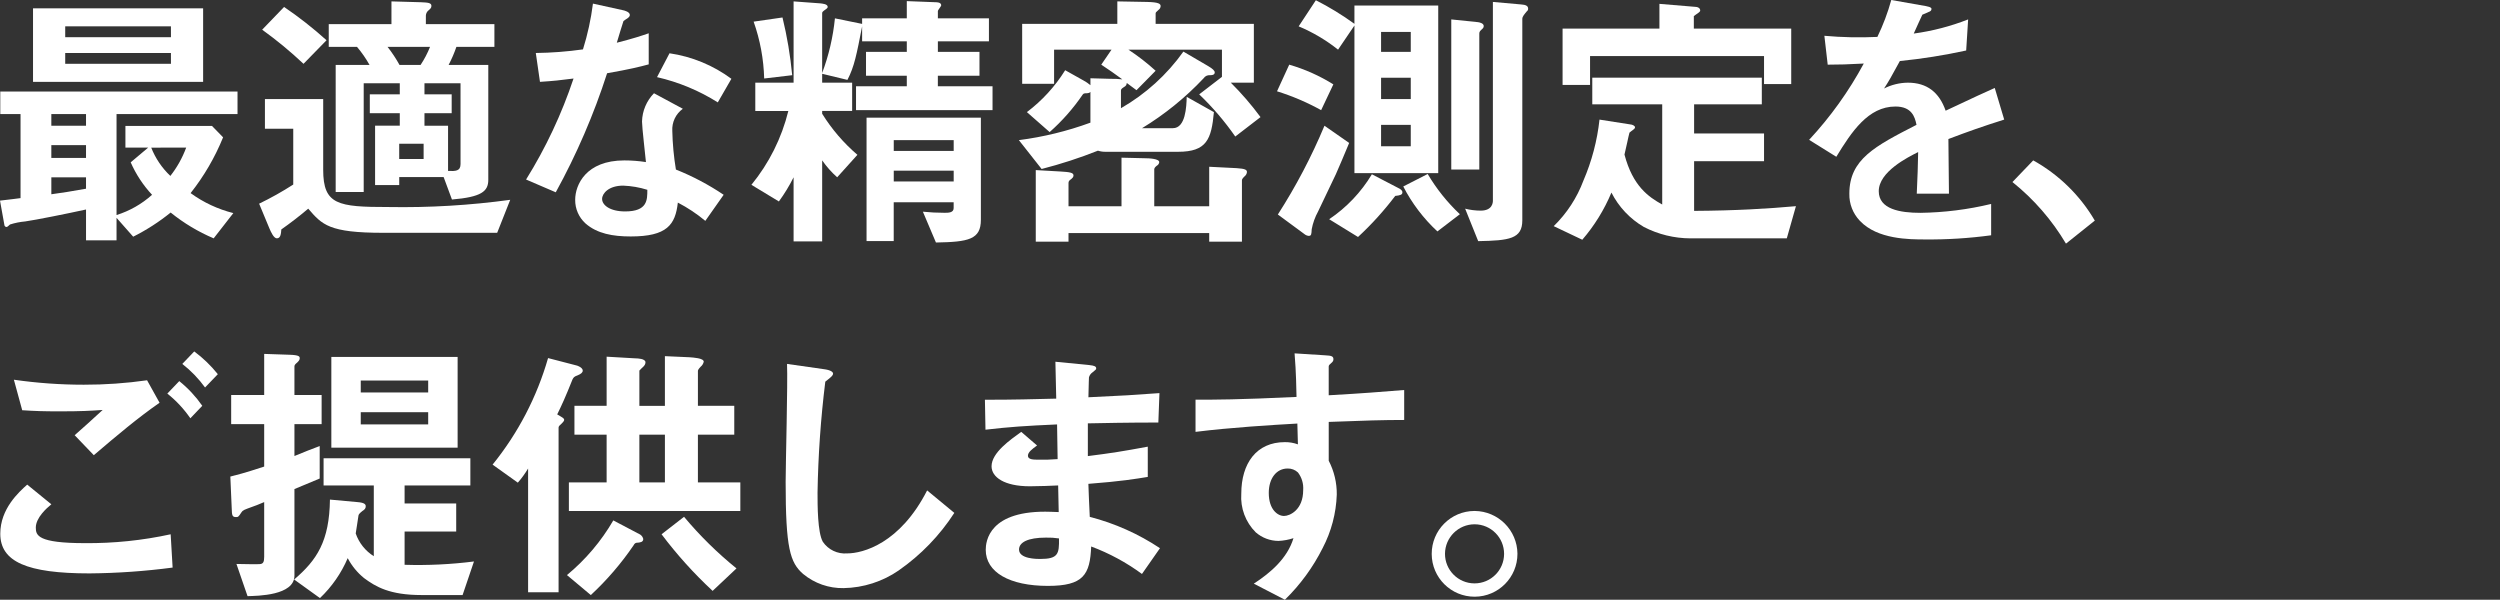
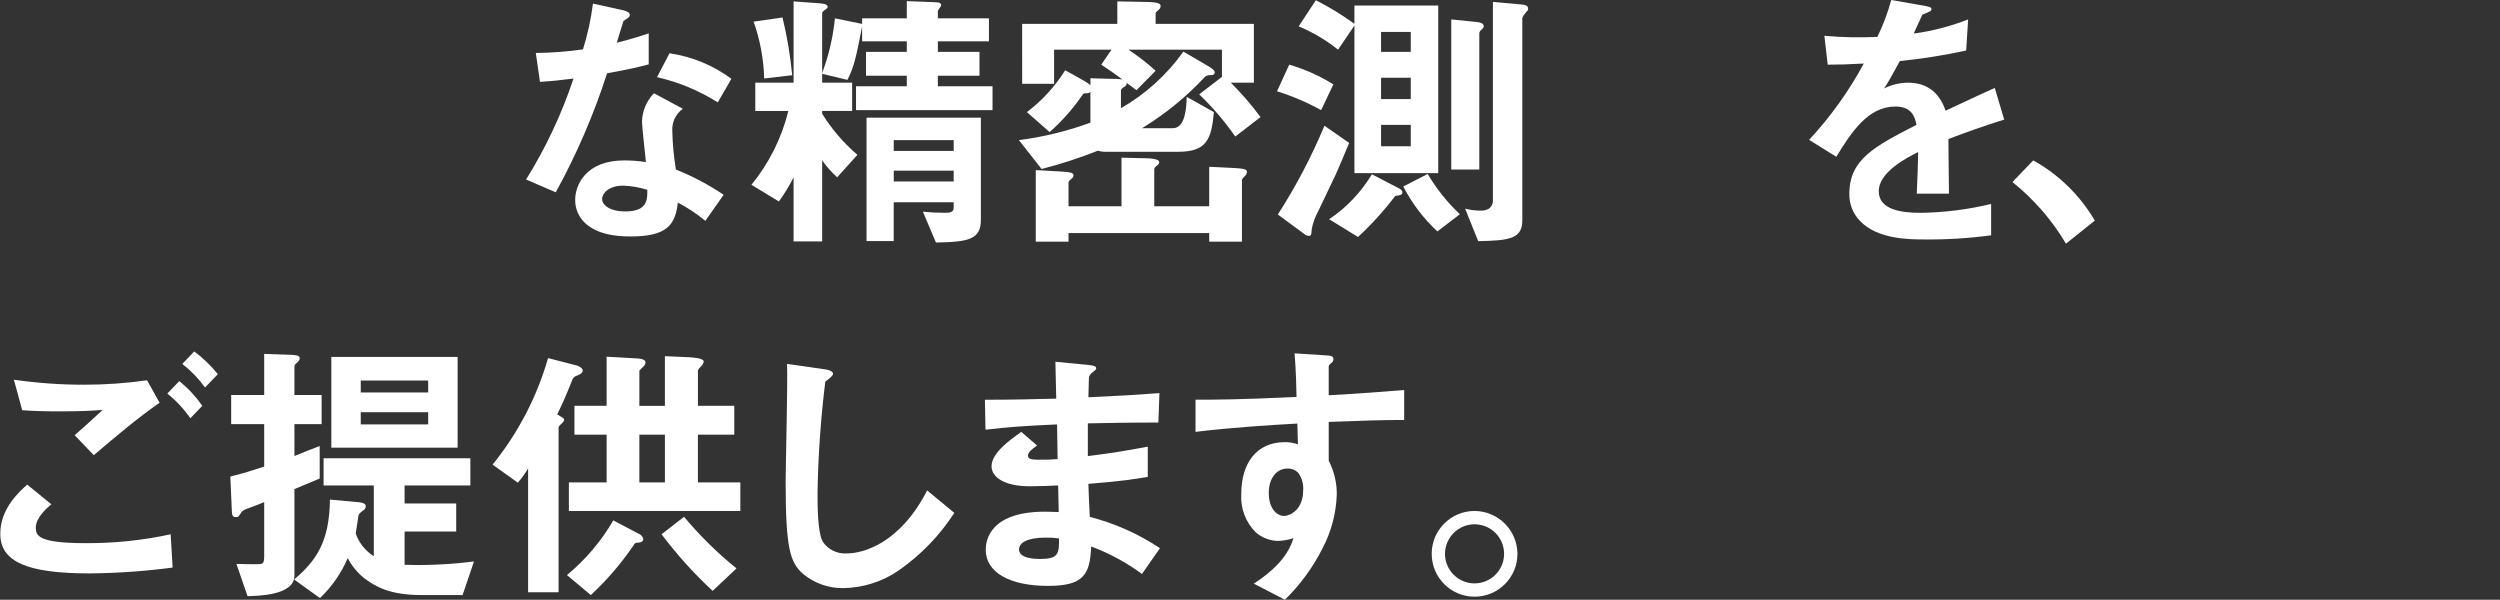
<svg xmlns="http://www.w3.org/2000/svg" id="_グループ_14926" data-name="グループ 14926" width="383" height="91.883" version="1.1" viewBox="0 0 383 91.883">
  <rect x="0" y="0" width="383" height="91.883" fill="#333333" stroke="none" />
  <defs>
    <style>
      .cls-1 {
        fill: #fff;
        stroke-width: 0px;
      }
    </style>
  </defs>
  <g id="_グループ_14927" data-name="グループ 14927">
-     <path id="_パス_24971" data-name="パス 24971" class="cls-1" d="M17.854,17.472v15.472c2.015-.632,3.871-1.689,5.442-3.1-1.364-1.461-2.471-3.143-3.274-4.974l2.678-2.256h-3.486v-3.319h13.264l1.7,1.744c-1.247,3.07-2.923,5.947-4.978,8.546,1.966,1.431,4.189,2.47,6.547,3.061l-3.014,3.869c-2.369-1.005-4.587-2.335-6.589-3.953-1.775,1.436-3.699,2.677-5.74,3.7l-2.551-2.891v3.444h-4.674v-4.72c-2.891.638-7.779,1.617-9.31,1.828-.794.069-1.579.226-2.338.469-.17.126-.383.381-.51.381-.16.007-.302-.1-.34-.255l-.681-3.784c1.913-.214,2.466-.3,3.146-.383v-12.879H.043v-3.445h36.345v3.445h-18.534ZM5.059,1.275h26.059v11.265H5.059V1.275ZM13.178,17.475h-5.314v1.786h5.314l0-1.786ZM13.178,22.236h-5.314v1.955h5.314l0-1.955ZM13.178,27.167h-5.313v2.593c1.529-.213,3.017-.426,5.313-.85l0-1.743ZM26.187,4.038H9.991v1.657h16.2l-.004-1.657ZM26.187,8.118H9.991v1.659h16.2l-.004-1.659ZM23.168,22.618c.647,1.642,1.648,3.122,2.932,4.333,1.028-1.311,1.846-2.774,2.423-4.337l-5.355.004Z" />
-     <path id="_パス_24972" data-name="パス 24972" class="cls-1" d="M76.167,35.666h-17.469c-8.289,0-9.352-1.233-11.478-3.7-1.4,1.189-2.677,2.166-4.123,3.187-.043.6-.085,1.36-.68,1.36-.468,0-.893-.935-1.148-1.531l-1.571-3.779c1.801-.87,3.547-1.849,5.228-2.932v-8.546h-4.339v-4.548h8.927v10.839c0,5.358,2.253,5.7,9.99,5.7,6.24.11,12.479-.259,18.662-1.105l-1.999,5.055ZM46.498,9.778c-1.994-1.88-4.11-3.626-6.334-5.228l3.359-3.485c2.28,1.55,4.452,3.254,6.5,5.1l-3.525,3.613ZM69.919,7.185c-.327.949-.725,1.872-1.19,2.762h6.078v17.6c0,1.786-1.062,2.636-5.568,3.019l-1.276-3.443h-6.8v1.233h-3.7v-9.1h3.784v-1.911h-4.592v-2.891h4.592v-1.7h-5.527v16.663h-4.293V9.948h5.186c-.548-.98-1.19-1.906-1.915-2.763h-4.334v-3.486h9.607V.214l4.463.126c1.105.043,1.658.086,1.658.553,0,.3-.128.425-.425.68-.253.194-.408.489-.425.808v1.318h10.5v3.486h-5.823ZM59.376,7.185c.684.869,1.295,1.793,1.828,2.762h3.23c.576-.869,1.061-1.794,1.447-2.762l-6.505 0ZM64.898,22.021h-3.74v2.338h3.74v-2.338ZM70.553,12.754h-5.524v1.7h4.169v2.891h-4.169v1.913h3.614v6.929c1.148.043,1.913.043,1.913-1.063l-.003-12.37Z" />
    <path id="_パス_24973" data-name="パス 24973" class="cls-1" d="M93.007,11.223c-2.032,6.316-4.666,12.423-7.864,18.237l-4.549-1.956c3.023-4.854,5.464-10.048,7.272-15.473-1.956.255-3.145.383-5.143.51l-.638-4.422c2.418-.029,4.832-.214,7.226-.553.716-2.288,1.227-4.635,1.528-7.013l4.634,1.02c.211.043,1.019.255,1.019.723,0,.424-.722.679-.978.935-.041.041-.849,2.762-1.02,3.316,2.508-.638,3.784-1.064,4.889-1.447v4.763c-1.446.383-2.763.723-6.376,1.36M108.055,33.838c-1.298-1.083-2.709-2.021-4.209-2.8-.381,3.4-1.657,5.187-7.226,5.187-2.72,0-5.143-.426-6.929-2-1.016-.925-1.588-2.239-1.573-3.613,0-2.3,1.658-6.037,7.525-6.037,1.11-0,2.218.085,3.315.255-.085-.978-.6-5.313-.6-6.206.039-1.626.694-3.177,1.833-4.339l4.42,2.38c-1.085.782-1.695,2.065-1.614,3.4.045,1.98.229,3.954.552,5.908,2.569,1.027,5.022,2.324,7.317,3.869l-2.811,3.996ZM95.473,28.438c-2.211,0-3.231,1.19-3.231,2.04,0,.935,1.19,1.913,3.529,1.913,3.443,0,3.4-1.784,3.4-3.315-1.2-.375-2.444-.589-3.7-.638M109.966,15.685c-2.864-1.803-6.011-3.111-9.31-3.868l1.913-3.656c3.434.501,6.691,1.844,9.48,3.91l-2.083,3.614Z" />
    <path id="_パス_24974" data-name="パス 24974" class="cls-1" d="M131.143,16.876v-3.655h7.779v-1.616h-6.249v-3.656h6.249v-1.616h-6.845v-2.294c-.849,4.337-1.19,6.165-2.252,8.2l-3.869-.935v1.36h4.592v4.335h-4.592v.427c1.466,2.362,3.287,4.484,5.4,6.291l-3.1,3.443c-.866-.77-1.638-1.64-2.3-2.592v12.415h-4.378v-9.82c-.646,1.294-1.4,2.532-2.253,3.7l-4.209-2.55c2.703-3.302,4.635-7.165,5.655-11.309h-5.06v-4.336h5.867V.214l4.08.3c.3.041,1.148.084,1.148.552,0,.128-.128.213-.213.3-.6.425-.638.468-.638.681v9.138c1.012-2.695,1.67-5.51,1.956-8.374l4.165.85v-.855h6.845V.171l4.378.169c.213,0,.893,0,.893.469,0,.169-.51.722-.51.892v1.105h7.822v3.527h-7.822v1.616h6.374v3.656h-6.377v1.616h8.377v3.655h-20.913ZM117.072,12.026c-.078-2.97-.623-5.91-1.616-8.71l4.422-.638c.709,2.907,1.206,5.863,1.487,8.842l-4.293.506ZM143.385,37.149l-2-4.718c1.101.113,2.208.169,3.315.169.6,0,1.4,0,1.4-.722v-.893h-9.182v5.951h-4.162v-18.91h17.515v15.642c0,3.017-1.871,3.4-6.887,3.485M146.105,21.467h-9.182v1.659h9.182v-1.659ZM146.105,26.144h-9.182v1.657h9.182v-1.657Z" />
    <path id="_パス_24975" data-name="パス 24975" class="cls-1" d="M189.243,20.916c-1.621-2.333-3.473-4.498-5.526-6.461l3.485-2.68v-4.166h-14.325c1.47.967,2.863,2.047,4.165,3.23l-2.932,2.977c-.17-.129-.978-.724-1.488-1.107-.043.255-.043.426-.51.68-.34.213-.383.341-.383.51v2.678c3.778-2.165,7.041-5.124,9.565-8.672l3.784,2.211c.722.424,1.019.722,1.019.978,0,.424-.509.424-.723.424-.387-.036-.763.145-.977.469-2.788,2.962-5.962,5.536-9.437,7.65h4.718c1.956,0,2.083-3.272,2.126-4.8l4.165,2.338c-.381,4.166-1.1,6.078-5.483,6.078h-11.136c-.389.006-.777-.052-1.148-.17-2.814,1.118-5.696,2.055-8.629,2.806l-3.485-4.422c3.742-.481,7.419-1.379,10.962-2.677v-4.718c-.084.084-.128.169-.509.211-.468,0-.553.043-.68.213-1.441,2.115-3.141,4.043-5.059,5.738l-3.485-3.06c2.334-1.76,4.323-3.936,5.866-6.419l2.806,1.573c.379.201.736.443,1.062.722v-1.061l3.019.084c.625-.015,1.25.013,1.871.085-1.446-1.062-1.658-1.189-3.23-2.252l1.572-2.3h-8.8v5.229h-4.888V3.656h14.58V.213l4.592.085c1.784.043,2.04.3,2.04.638-.008.242-.135.464-.339.594-.384.341-.426.384-.426.553v1.573h15.049v9.012h-3.529c1.649,1.638,3.17,3.401,4.549,5.272l-3.868,2.976ZM190.689,26.994c-.128.128-.425.383-.425.638v9.395h-5.014v-1.319h-21.555v1.318h-5.016v-10.967l3.74.213c1.446.085,2.041.17,2.041.6,0,.3-.213.425-.34.553-.3.213-.425.339-.425.6v3.571h8.119v-7.44l3.529.085c.765,0,2.253.085,2.253.6-.028.237-.172.444-.384.553-.211.17-.381.34-.381.554v5.653h8.419v-6.053l4.208.213c1.318.085,1.573.255,1.573.6-.025.249-.147.478-.34.638" />
    <path id="_パス_24976" data-name="パス 24976" class="cls-1" d="M202.399,16.876c-2.149-1.191-4.414-2.159-6.76-2.89l1.871-4.08c2.382.69,4.657,1.706,6.76,3.019l-1.871,3.951ZM204.651,26.697c-.381.807-2.295,4.8-2.72,5.7-.467.85-.797,1.768-.978,2.721-.042.765-.042,1.02-.468,1.02-.252-.028-.489-.133-.68-.3l-4.039-2.975c2.773-4.316,5.163-8.867,7.141-13.6l3.784,2.636c-.935,2.252-1.318,3.145-2.041,4.8M207.499,26.529V3.907l-2.508,3.7c-1.837-1.464-3.869-2.665-6.036-3.571L201.591.036c2.061,1.048,4.036,2.256,5.908,3.613V.851h12.838v25.676l-12.838.002ZM213.748,30.015c-1.712,2.26-3.619,4.365-5.7,6.291l-4.42-2.721c2.662-1.786,4.897-4.137,6.546-6.886l4.25,2.211c.128.084.425.255.425.553,0,.383-.34.466-1.105.553M216.129,4.89h-4.549v3.061h4.549v-3.061ZM216.129,11.905h-4.549v3.272h4.549v-3.272ZM216.129,19.131h-4.549v3.276h4.549v-3.276ZM220.21,35.454c-2.129-1.975-3.899-4.305-5.229-6.886l3.741-1.913c1.345,2.277,3.005,4.352,4.931,6.164l-3.443,2.635ZM227.139,4.379c-.383.341-.51.468-.51.765v20.83h-4.294V2.974l4.124.425c.255.043.85.171.85.6-0.0.146-.062.285-.17.383M233.898,1.747c-.34.424-.68.764-.68,1.148v30.859c0,2.849-2,3.1-6.759,3.189l-2-4.973c.779.196,1.578.296,2.381.3,1.828,0,1.871-1.275,1.871-1.531V.298l4.335.384c.68.043,1.063.211,1.063.638.011.17-.07.332-.213.425" />
-     <path id="_パス_24977" data-name="パス 24977" class="cls-1" d="M273.736,36.517h-14.751c-2.485-.007-4.933-.605-7.141-1.744-2.13-1.242-3.857-3.072-4.973-5.271-1.098,2.629-2.604,5.068-4.464,7.226l-4.379-2.082c2.011-1.961,3.565-4.341,4.549-6.972,1.284-2.977,2.116-6.129,2.466-9.352l4.888.765c.17.043.553.17.553.425s-.425.425-.85.808c-.17.6-.468,2.168-.764,3.359,1.274,4.846,3.7,6.5,5.781,7.652v-15.348h-10.714v-4.08h25.973v4.08h-10.373v4.464h10.713v4.252h-10.713v7.608c6.461-.041,11.308-.339,15.6-.722l-1.401,4.932ZM270.25,12.881v-4.29h-26.654v4.42h-4.209V4.379h14.837V.591l5.611.468c.17,0,.638.128.638.553,0,.255-.553.51-.978.85v1.917h14.92v8.5l-4.165.002Z" />
    <path id="_パス_24978" data-name="パス 24978" class="cls-1" d="M298.495,21.3c0,1.657.085,6.929.085,8.374h-4.932c.128-2.423.171-4.507.213-6.377-1.616.809-6.036,3.019-6.036,5.995,0,2.762,3.274,3.315,6.376,3.315,3.653-.05,7.289-.507,10.841-1.362v4.8c-3.353.456-6.734.669-10.117.638-2.381,0-7.311,0-9.99-2.849-1.072-1.117-1.654-2.617-1.616-4.165,0-5.271,3.911-7.269,10.288-10.543-.254-1.275-.765-2.806-3.23-2.806-4.166,0-6.717,3.869-9.055,7.7l-4.167-2.595c3.278-3.524,6.092-7.452,8.374-11.689-2.422.128-3.74.171-5.526.171l-.51-4.423c2.699.24,5.412.298,8.119.171.882-1.816,1.595-3.709,2.13-5.655l5.313.935c.128.043.85.128.85.425,0,.255-.17.383-.425.468-.085.043-.935.425-.978.425-.043.043-1.1,2.423-1.318,2.89,2.855-.386,5.652-1.114,8.333-2.168l-.3,4.763c-3.353.732-6.745,1.271-10.16,1.614-1.361,2.508-1.7,3.1-2.423,4.208,1.133-.576,2.385-.882,3.656-.893,2.932,0,4.8,1.488,5.781,4.294,4.974-2.337,5.526-2.592,7.524-3.485l1.447,4.846c-3.359,1.063-5.4,1.786-8.544,2.976" />
    <path id="_パス_24979" data-name="パス 24979" class="cls-1" d="M311.489,24.571c3.915,2.175,7.175,5.361,9.437,9.226l-4.42,3.528c-2.144-3.613-4.922-6.81-8.2-9.437l3.183-3.317Z" />
    <path id="_パス_24980" data-name="パス 24980" class="cls-1" d="M13.732,87.845c-9.608,0-13.688-1.786-13.688-6.079,0-3.828,2.847-6.377,4.123-7.524l3.7,3.017c-.68.553-2.381,2.041-2.381,3.571,0,1.19.3,2.38,7.524,2.38,4.415.038,8.821-.418,13.135-1.358l.3,5.1c-4.215.558-8.46.856-12.711.893M14.372,69.736l-2.935-3.062c.977-.85,2.677-2.38,4.293-3.869-1.828.128-3.316.214-6.547.214-2.55,0-3.783-.043-5.781-.171l-1.276-4.675c3.548.51,7.128.766,10.713.765,3.243.006,6.482-.221,9.692-.68l1.913,3.443c-3.316,2.3-6.589,5.059-10.075,8.035M29.162,64.081c-.982-1.429-2.171-2.704-3.528-3.783l1.828-1.913c1.35,1.087,2.538,2.361,3.528,3.784l-1.828,1.912ZM31.415,59.363c-.987-1.361-2.161-2.576-3.486-3.611l1.828-1.913c1.348,1.003,2.563,2.175,3.614,3.486l-1.956,2.038Z" />
    <path id="_パス_24981" data-name="パス 24981" class="cls-1" d="M45.108,64.974v4.888c1.105-.466,2.934-1.189,3.869-1.529v4.978c-.893.381-1.531.638-3.869,1.614v13.26c0,3.06-5.653,3.1-7.184,3.145l-1.7-4.932c.6,0,3.443.086,3.74,0,.34-.084.51-.3.51-1.1v-8.378c-.808.34-1.529.638-1.827.722-1.275.469-1.446.511-1.658.851-.468.722-.51.722-.85.722-.6,0-.6-.34-.638-1.317l-.213-4.887c.85-.214,2.083-.511,5.186-1.531v-6.5h-5.058v-4.469h5.058v-6.292l3.826.128c1.616.043,1.616.3,1.616.554s-.17.424-.383.638c-.3.254-.425.381-.425.6v4.372h4.166v4.463l-4.166-0ZM70.868,91.161h-6.291c-4.888,0-7.014-1.275-8.8-2.595-1.036-.839-1.889-1.88-2.508-3.06-.985,2.309-2.432,4.392-4.252,6.121l-3.953-2.847c3.485-2.976,5.4-5.867,5.483-12.243l4.209.383c1.148.085,1.275.383,1.275.638,0,.34-.17.51-.51.722-.468.384-.553.511-.6.681-.043.211-.34,2.337-.425,2.762.497,1.445,1.475,2.676,2.77,3.488v-10.842h-7.694v-4.165h22.487v4.165h-10.075v2.763h7.907v4.294h-7.907v5.1c3.551.108,7.104-.062,10.628-.51l-1.744,5.145ZM50.761,54.687h19.347v13.9h-19.347v-13.9ZM65.598,58.299h-10.33v1.828h10.33v-1.828ZM65.598,63.146h-10.33v1.871h10.33v-1.871Z" />
    <path id="_パス_24982" data-name="パス 24982" class="cls-1" d="M88.514,57.492c-.6.213-.638.34-.808.638-1.142,2.849-1.614,3.869-2.342,5.356.935.553,1.063.6,1.063.85s-.425.554-.468.638c-.17.129-.384.34-.384.511v25.25h-4.67v-18.959c-.458.769-.984,1.494-1.573,2.168l-3.868-2.763c3.901-4.815,6.792-10.366,8.5-16.323l4.42,1.147c.044,0,.893.3.893.765,0,.3-.255.511-.765.723M97.823,83.126c-.51,0-.6.129-.765.426-1.889,2.775-4.085,5.328-6.546,7.611l-3.655-3.061c2.844-2.349,5.247-5.185,7.1-8.374l4.123,2.167c.238.158.406.402.468.681,0,.509-.553.509-.722.552M87.153,78.28v-4.378h5.782v-7.313h-4.931v-4.42h4.932v-7.525l4.422.256c.3,0,1.529.041,1.529.6s-.553.807-.934,1.274v5.4h3.911v-7.611l3.784.169c.552.044,2.167.129,2.167.681-.065.3-.23.57-.468.764-.041.043-.425.425-.425.638v5.357h5.569v4.42h-5.571v7.313h6.5v4.378l-26.267-.003ZM101.864,66.589h-3.913v7.311h3.913v-7.311ZM109.174,90.523c-2.859-2.653-5.477-5.556-7.822-8.673l3.443-2.677c2.416,2.89,5.107,5.538,8.035,7.907l-3.656,3.443Z" />
    <path id="_パス_24983" data-name="パス 24983" class="cls-1" d="M137.703,87.378c-2.49,1.72-5.433,2.667-8.459,2.721-2.261.043-4.463-.726-6.206-2.168-2-1.743-2.678-3.911-2.678-14.113,0-2.593.34-15.219.213-18.067l5.653.807c1.022.129,1.4.426,1.4.68,0,.341-.51.681-1.19,1.233-.697,5.642-1.094,11.316-1.189,17,0,1.955,0,6.077.807,7.524.832,1.228,2.263,1.911,3.741,1.786,2.381,0,8.077-1.488,12.243-9.65l4.165,3.443c-2.235,3.457-5.122,6.446-8.5,8.8" />
    <path id="_パス_24984" data-name="パス 24984" class="cls-1" d="M174.948,87.93c-2.386-1.756-5.005-3.172-7.78-4.209-.17,4.335-1.19,6.037-6.631,6.037-5.866,0-9.522-2.083-9.522-5.526,0-1.233.425-6.165,9.99-5.825l1.19.043-.085-4.081c-.765.044-3.1.129-4.337.129-3.91,0-5.866-1.4-5.866-3.061,0-2.083,2.891-4.081,4.548-5.273l2.423,2.083c-.765.554-1.4,1.022-1.4,1.574,0,.6.893.6,1.616.6.979.021,1.958-.007,2.934-.086l-.085-5.314c-4.889.214-7.311.385-10.968.808l-.085-4.589c4.847,0,7.141-.085,10.925-.171l-.128-5.652,5.186.509c.808.086,1.063.214,1.063.51,0,.171-.085.213-.553.6-.269.181-.465.452-.553.764,0,.041-.043.849-.085,3.06,5.442-.255,6.887-.34,10.883-.637l-.17,4.507c-4.718,0-8.672.085-10.8.128v5.014c3.7-.468,5.271-.722,9.181-1.444v4.634c-1.827.3-4.08.679-9.1,1.063.085,2.123.085,2.551.213,5.058,3.828.987,7.464,2.61,10.755,4.8l-2.759,3.947ZM160.239,82.362c-2.764,0-4.124.722-4.124,1.828,0,1.443,2.721,1.443,3.231,1.443,2.763,0,2.934-.763,2.891-3.145-.662-.102-1.331-.144-2-.126" />
    <path id="_パス_24985" data-name="パス 24985" class="cls-1" d="M203.561,64.634v5.952c.832,1.601,1.255,3.383,1.233,5.187-.097,2.862-.838,5.664-2.168,8.2-1.473,2.939-3.427,5.612-5.781,7.907l-4.762-2.465c2.551-1.658,5.143-3.869,6.078-6.971-.744.246-1.517.389-2.3.425-1.282-.008-2.519-.476-3.485-1.319-1.558-1.556-2.365-3.711-2.211-5.908,0-4.675,2.338-7.907,6.675-7.907.682-.009,1.359.107,2,.34l-.085-3.187c-3.783.213-10.2.6-15.6,1.274v-4.928c2.891,0,6.546,0,15.473-.425-.042-1.318-.042-3.57-.3-6.674l4.718.3c.979.043,1.233.17,1.233.594,0,.255-.084.384-.381.639s-.34.34-.34.509v4.379c5.908-.34,7.226-.468,11.563-.807v4.589c-3.231,0-6.037.086-11.563.3M198.839,72.376c-.425-.4-.99-.615-1.573-.6-1.7,0-2.89,1.488-2.89,3.74,0,2.551,1.36,3.529,2.337,3.529.893,0,2.934-.935,2.934-3.953.076-.976-.212-1.945-.808-2.721" />
    <path id="_パス_24986" data-name="パス 24986" class="cls-1" d="M232.473,84.826c.012,3.627-2.92,6.577-6.547,6.589-3.627.012-6.577-2.92-6.589-6.547-.012-3.627,2.92-6.577,6.547-6.589.014-0.0.029-0.0.043 0,3.601.036,6.51,2.946,6.546,6.547M221.373,84.826c-.012,2.5,2.005,4.537,4.505,4.549,2.5.012,4.537-2.005,4.549-4.505.012-2.5-2.005-4.537-4.505-4.549-2.496-.003-4.528,2.009-4.549,4.505" />
  </g>
</svg>